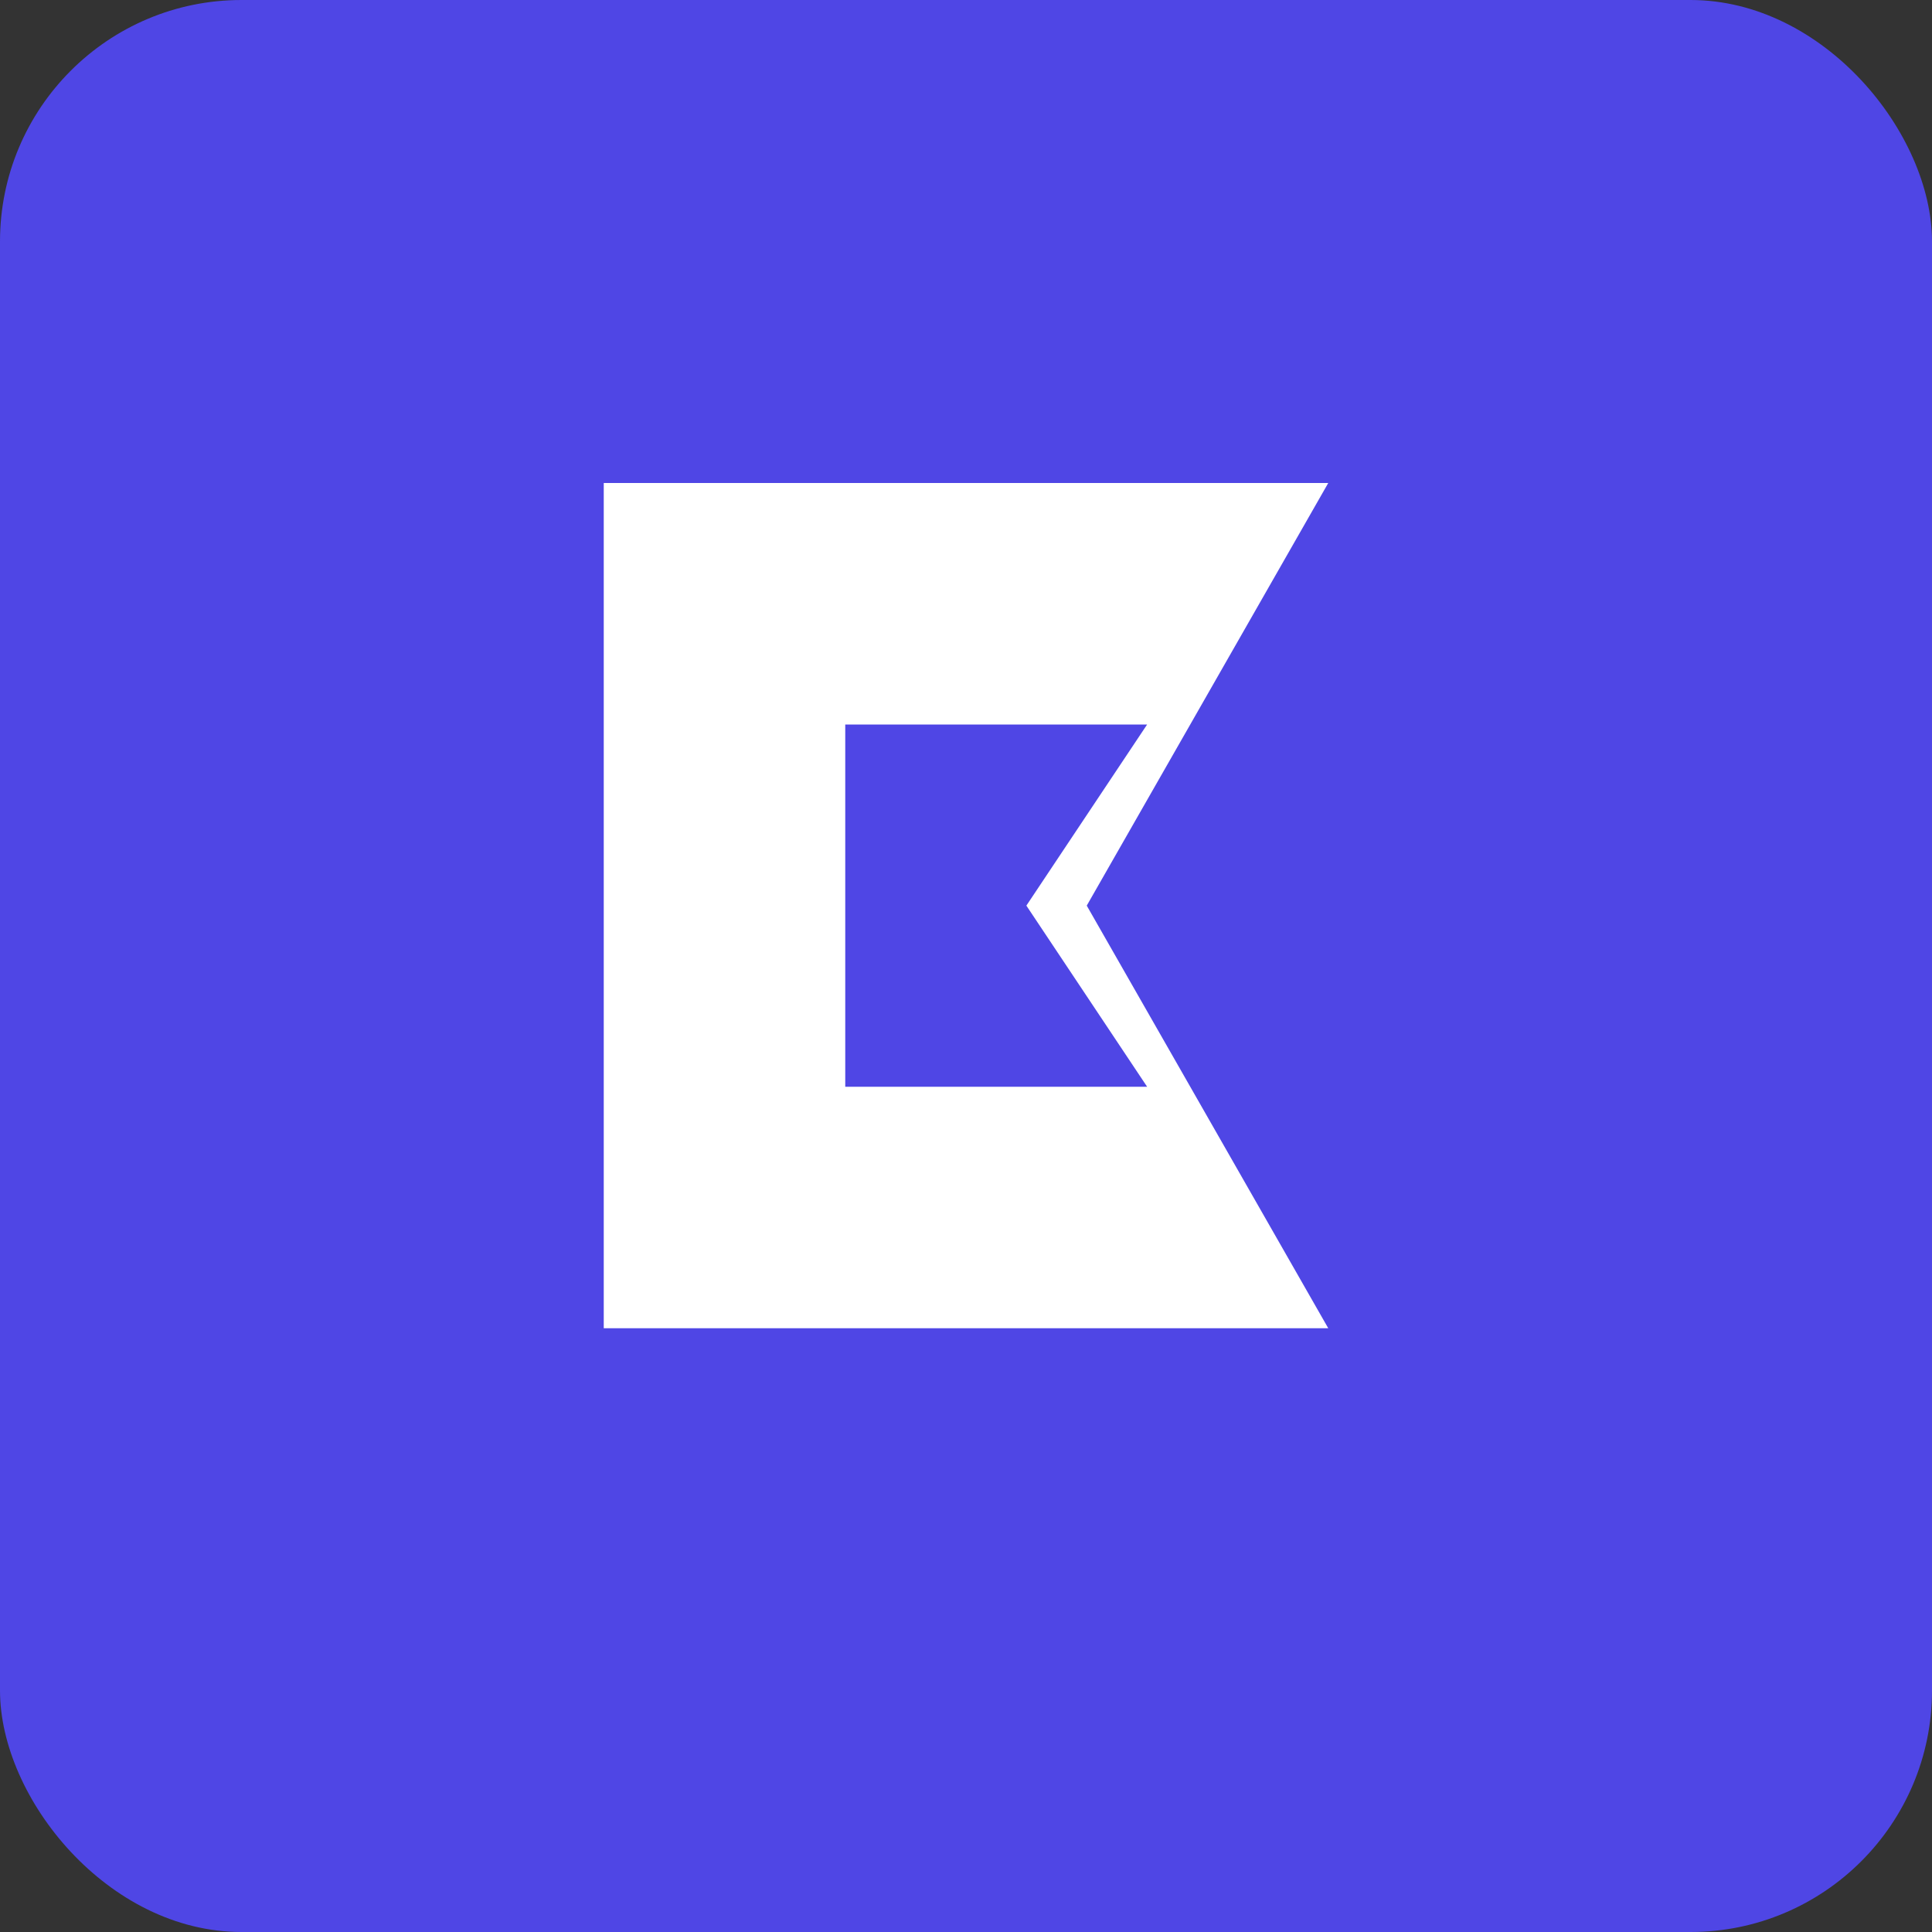
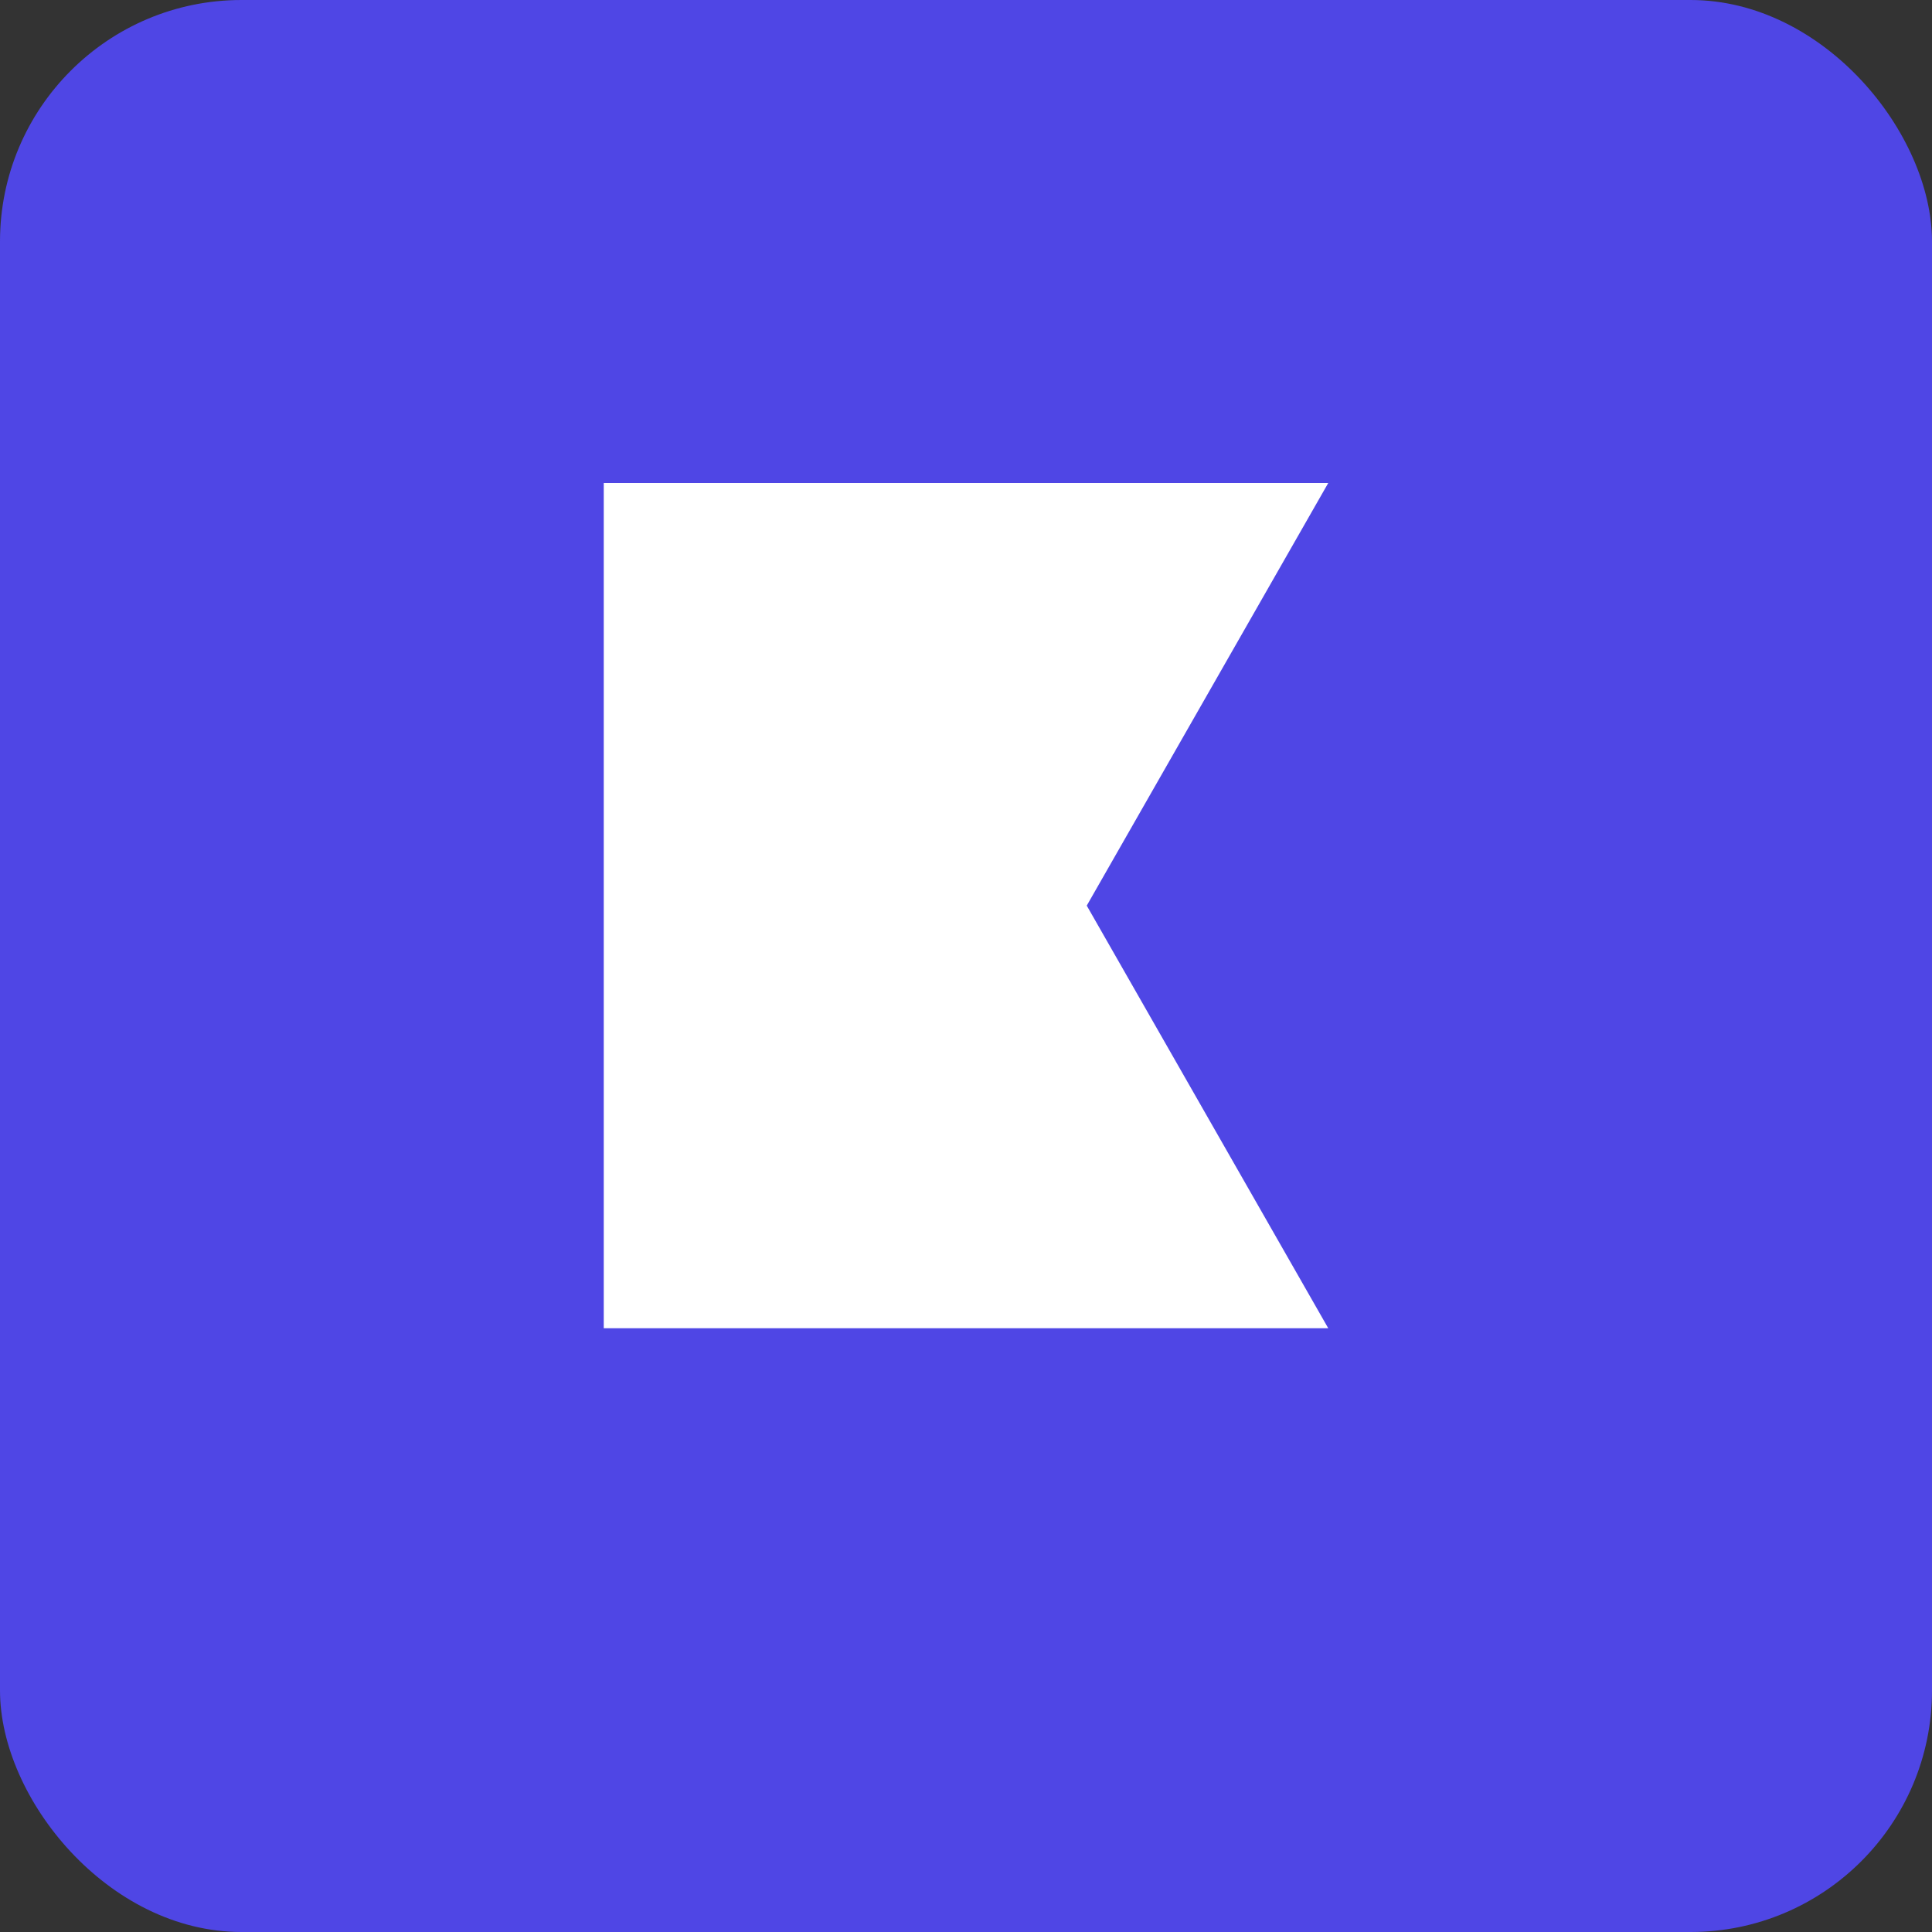
<svg xmlns="http://www.w3.org/2000/svg" width="32" height="32" viewBox="0 0 32 32">
  <rect x="0" y="0" width="32" height="32" fill="#333333" stroke="none" />
  <rect width="32" height="32" rx="4" fill="#4F46E5" />
  <path d="M10 8H22L18 15L22 22H10V8Z" fill="white" />
-   <path d="M14 12H19L17 15L19 18H14V12Z" fill="#4F46E5" />
</svg>